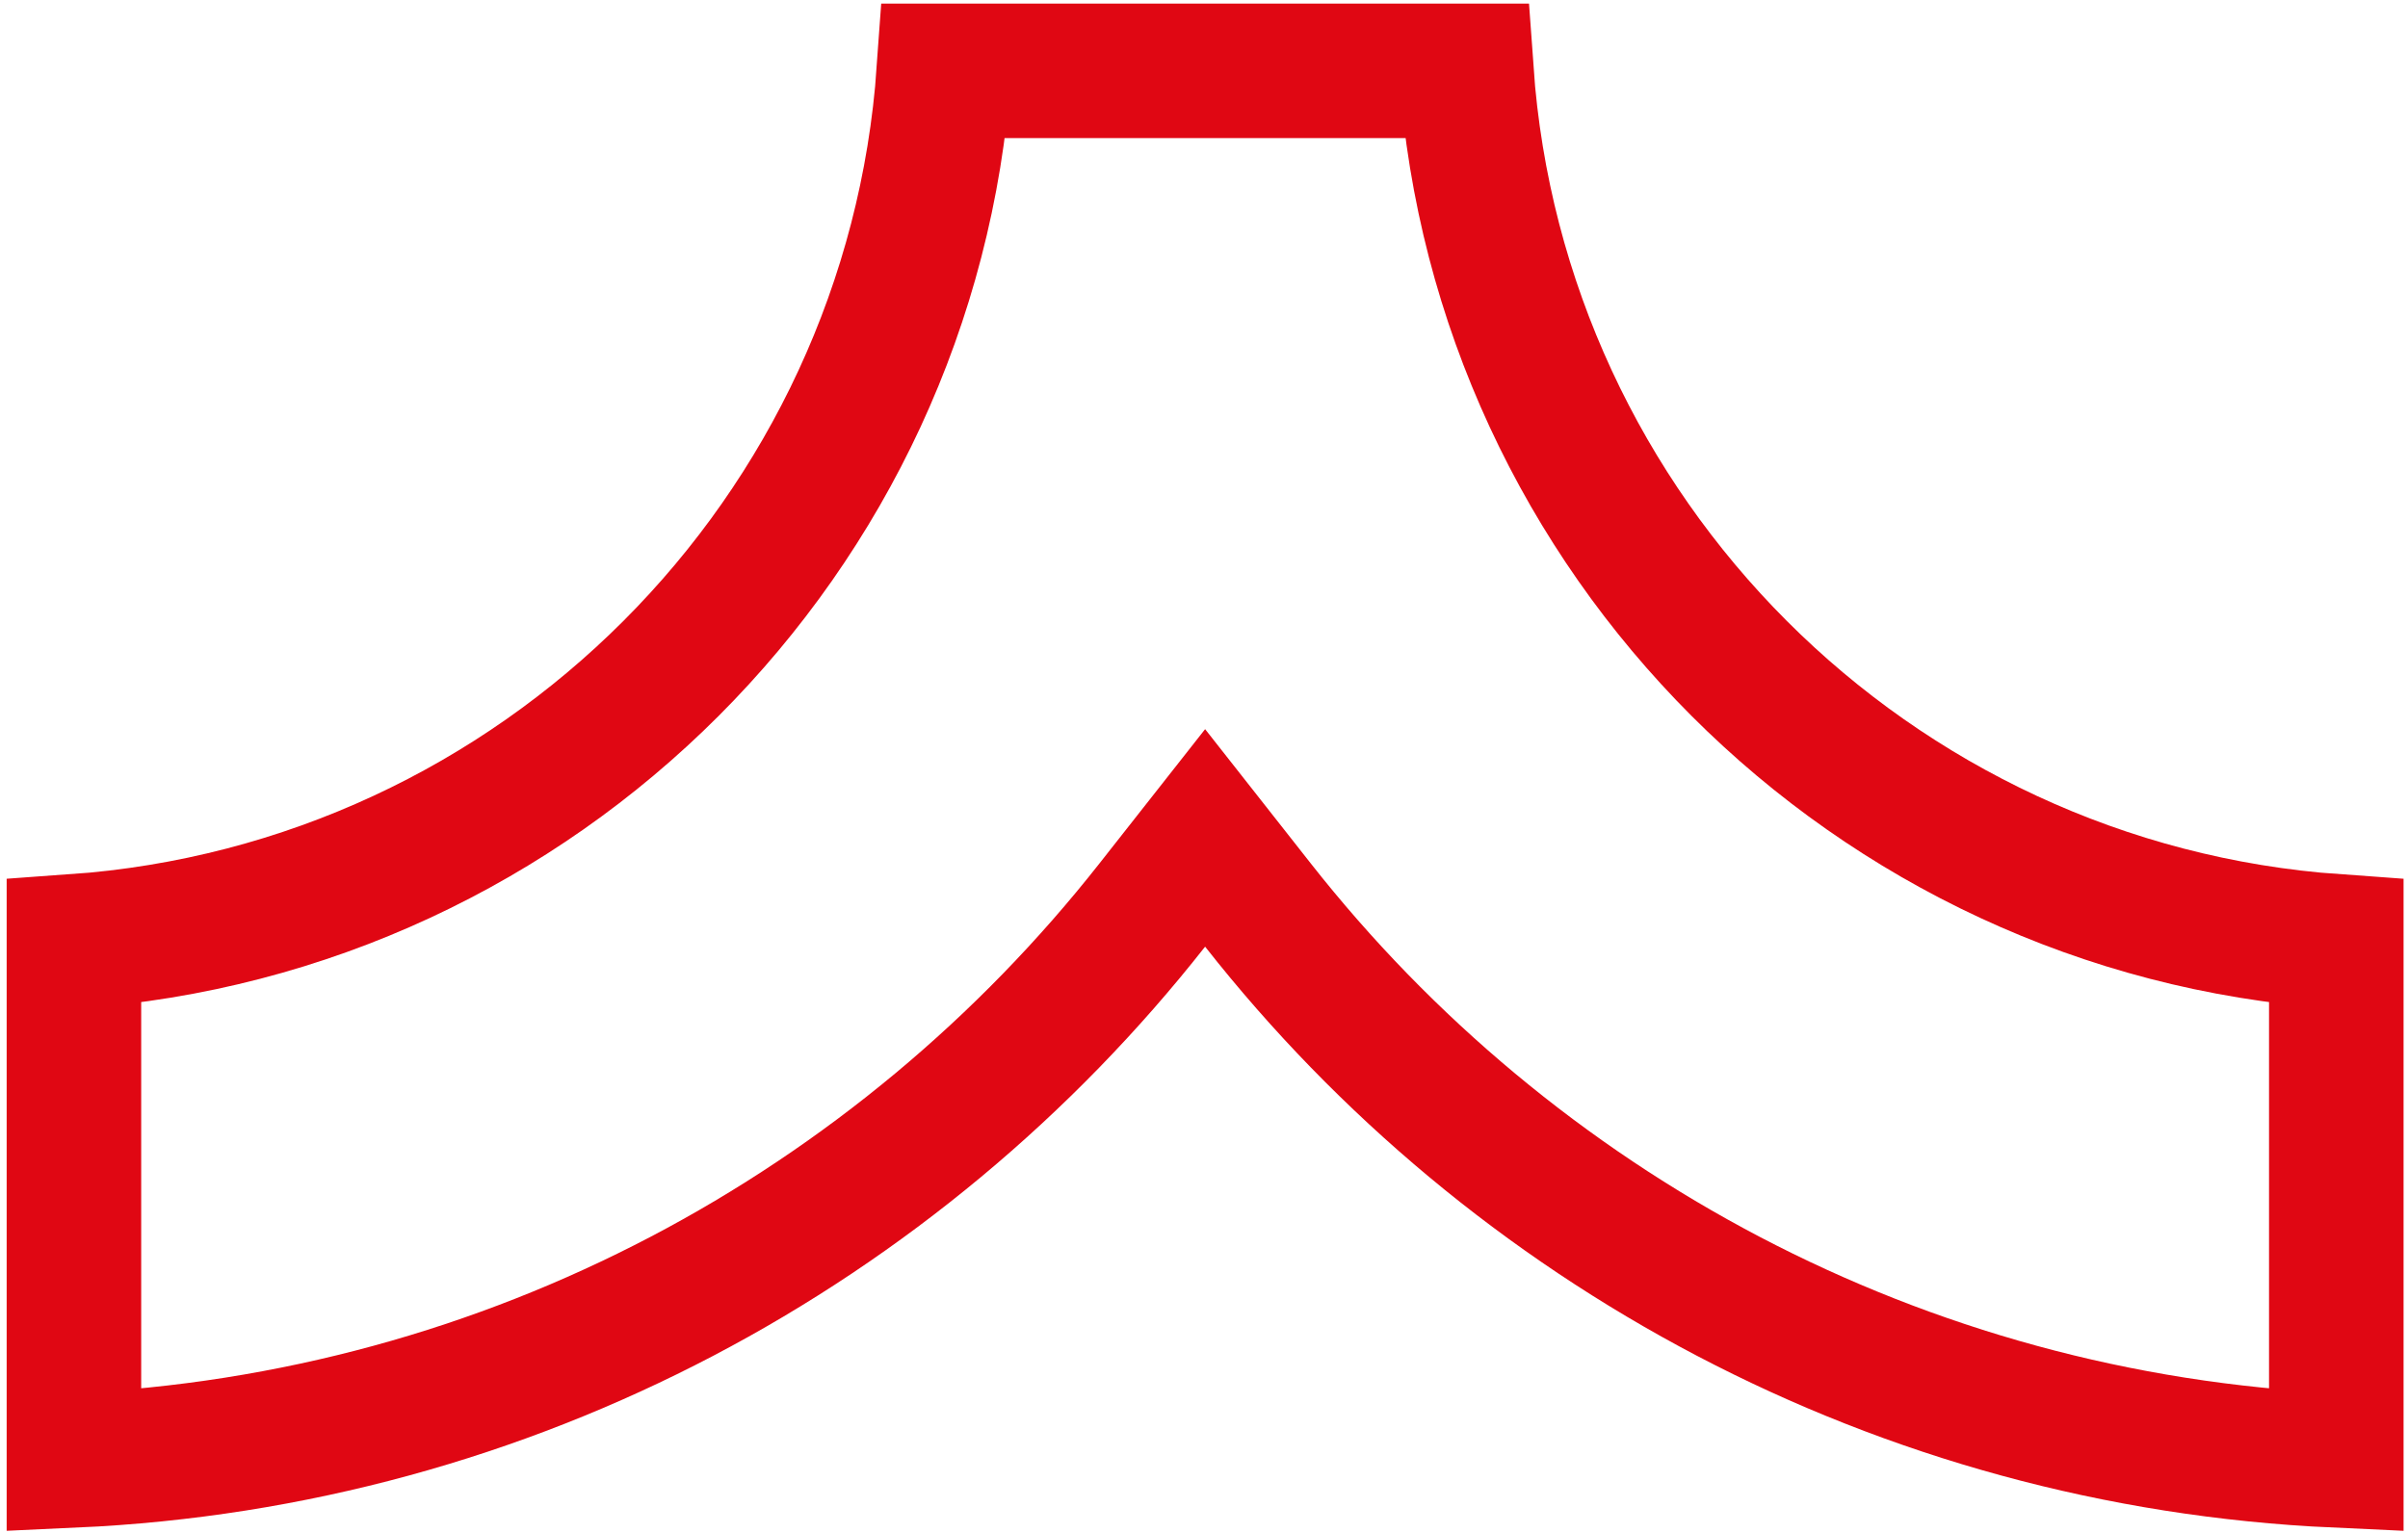
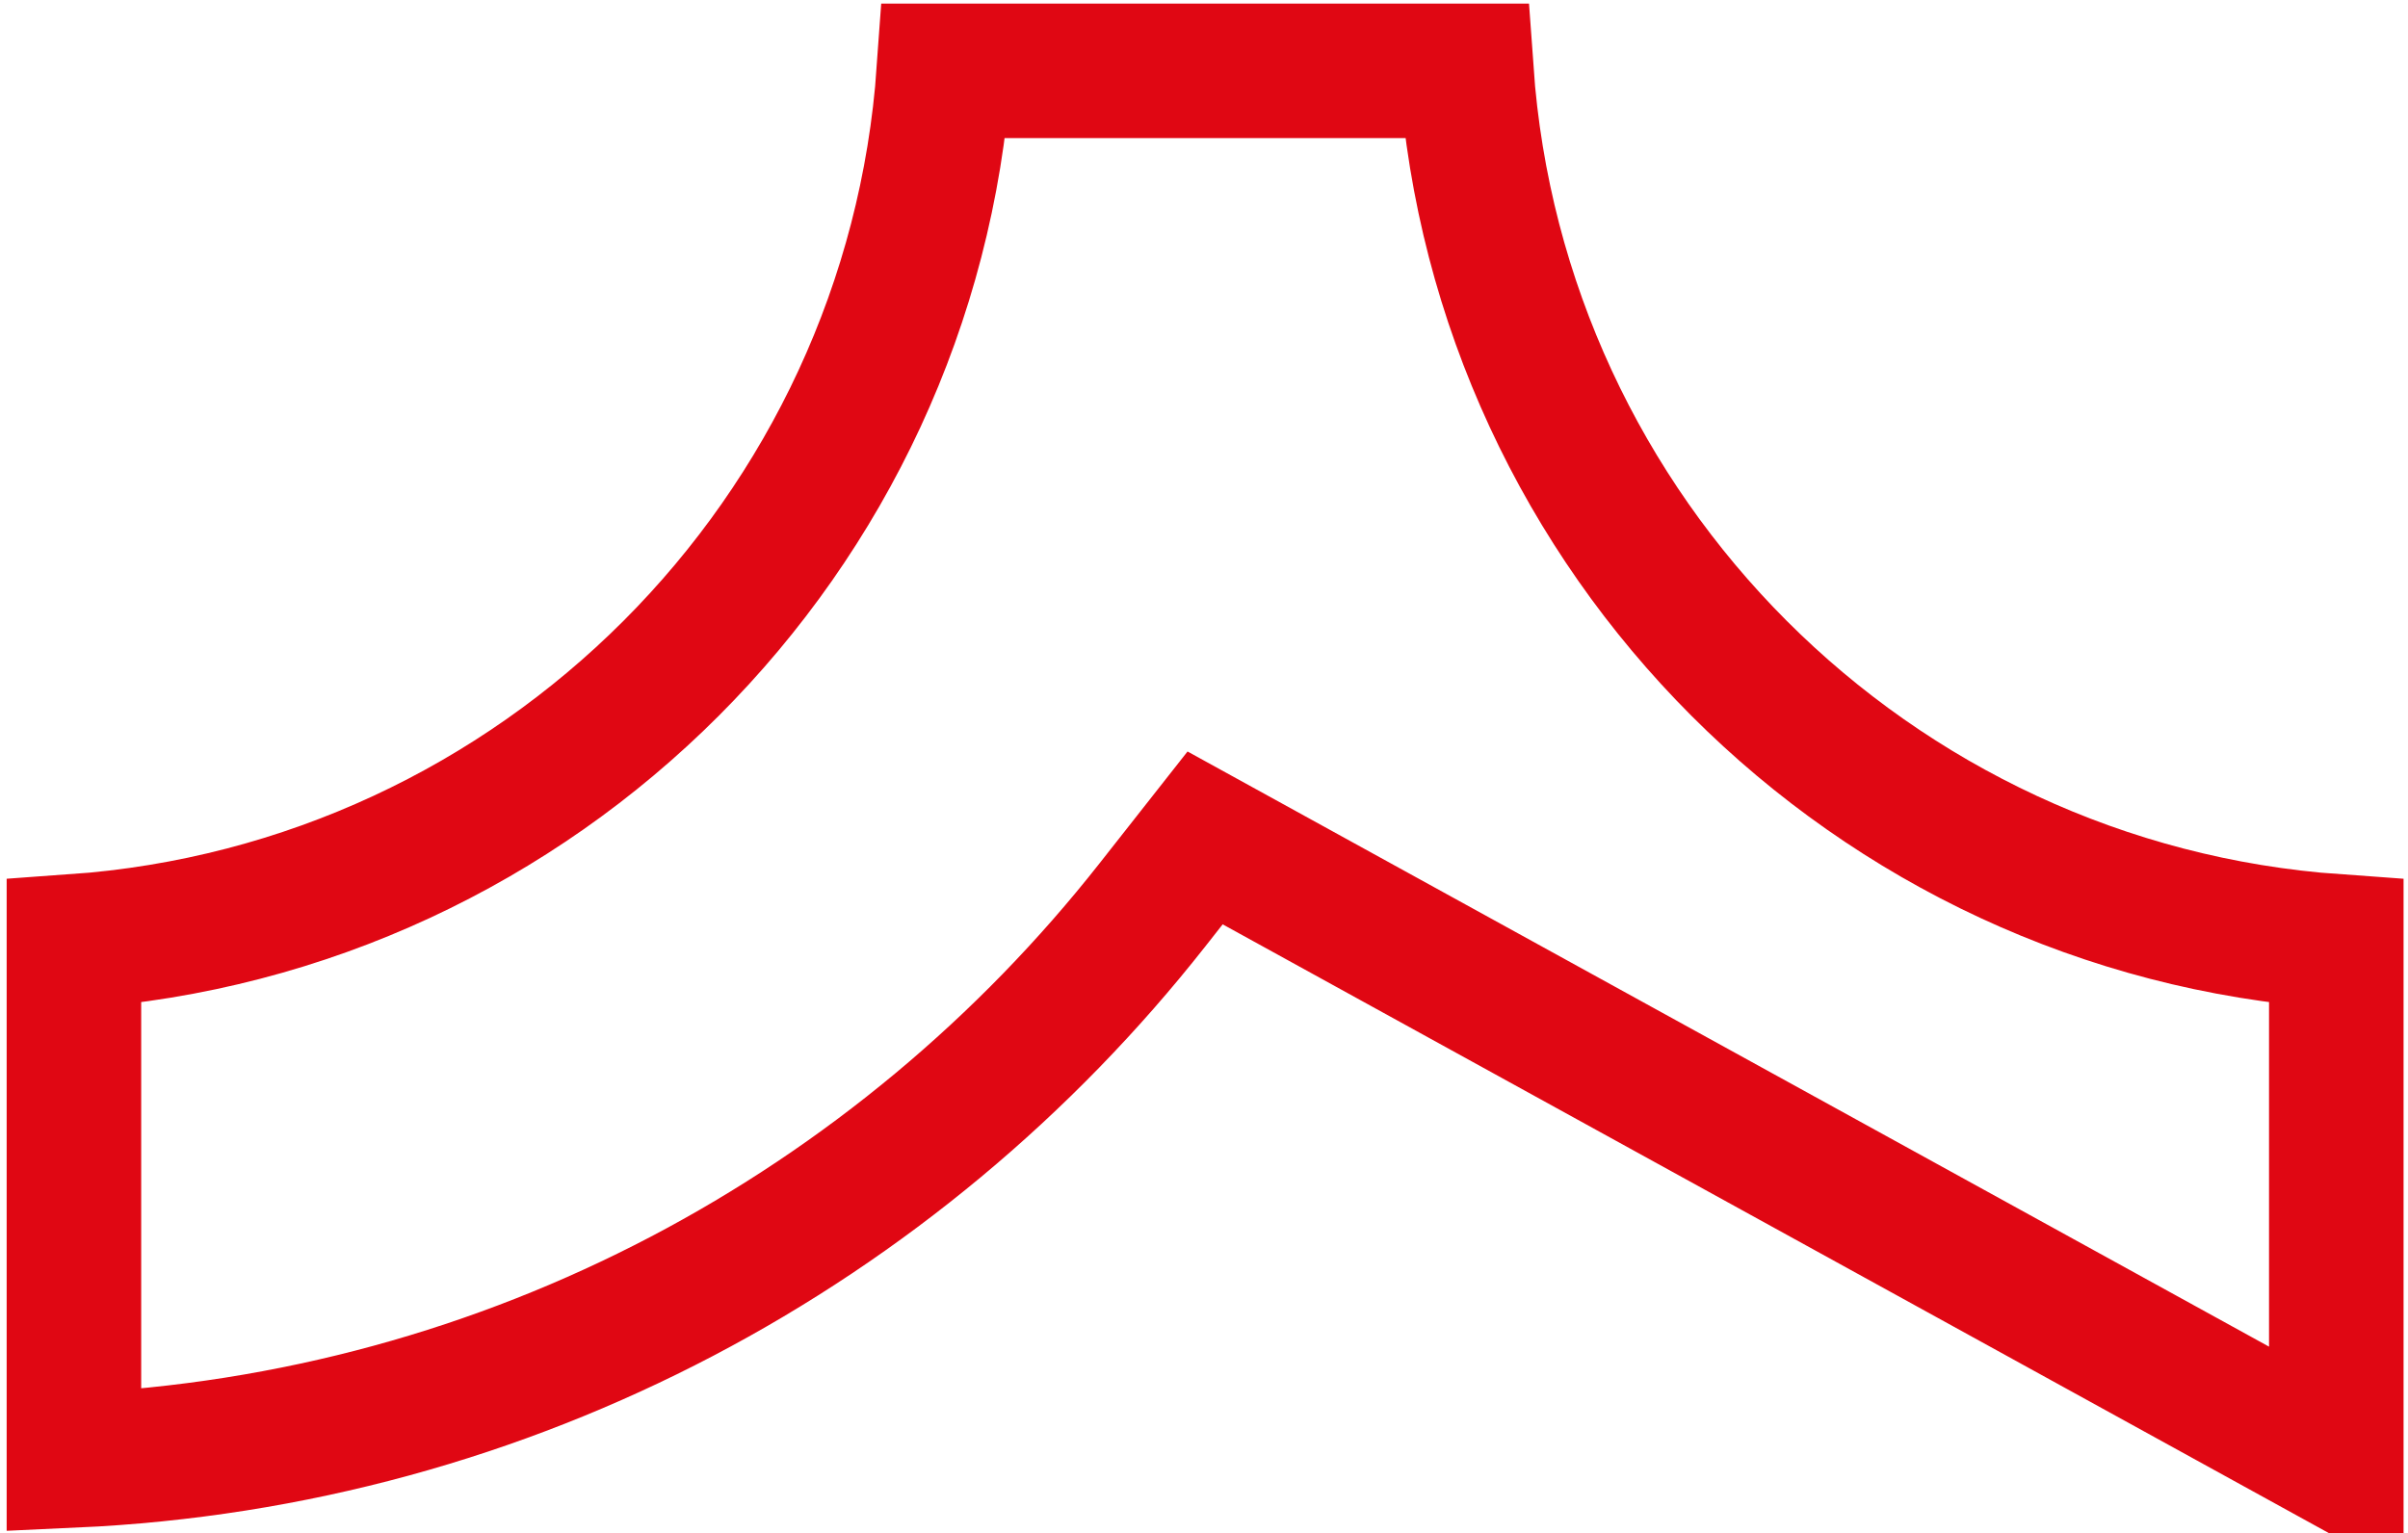
<svg xmlns="http://www.w3.org/2000/svg" width="358" height="228" viewBox="0 0 358 228" fill="none">
-   <path d="M347.34 139.997V217.182C282.331 214.227 224.788 182.601 187.024 134.598L179.165 124.608L171.306 134.598C133.542 182.601 75.999 214.227 10.99 217.182V139.997C80.18 135.099 135.441 79.772 140.33 10.533H218C222.889 79.772 278.15 135.099 347.34 139.997Z" stroke="#E00713" stroke-width="20" />
+   <path d="M347.34 139.997V217.182L179.165 124.608L171.306 134.598C133.542 182.601 75.999 214.227 10.99 217.182V139.997C80.18 135.099 135.441 79.772 140.33 10.533H218C222.889 79.772 278.15 135.099 347.34 139.997Z" stroke="#E00713" stroke-width="20" />
</svg>